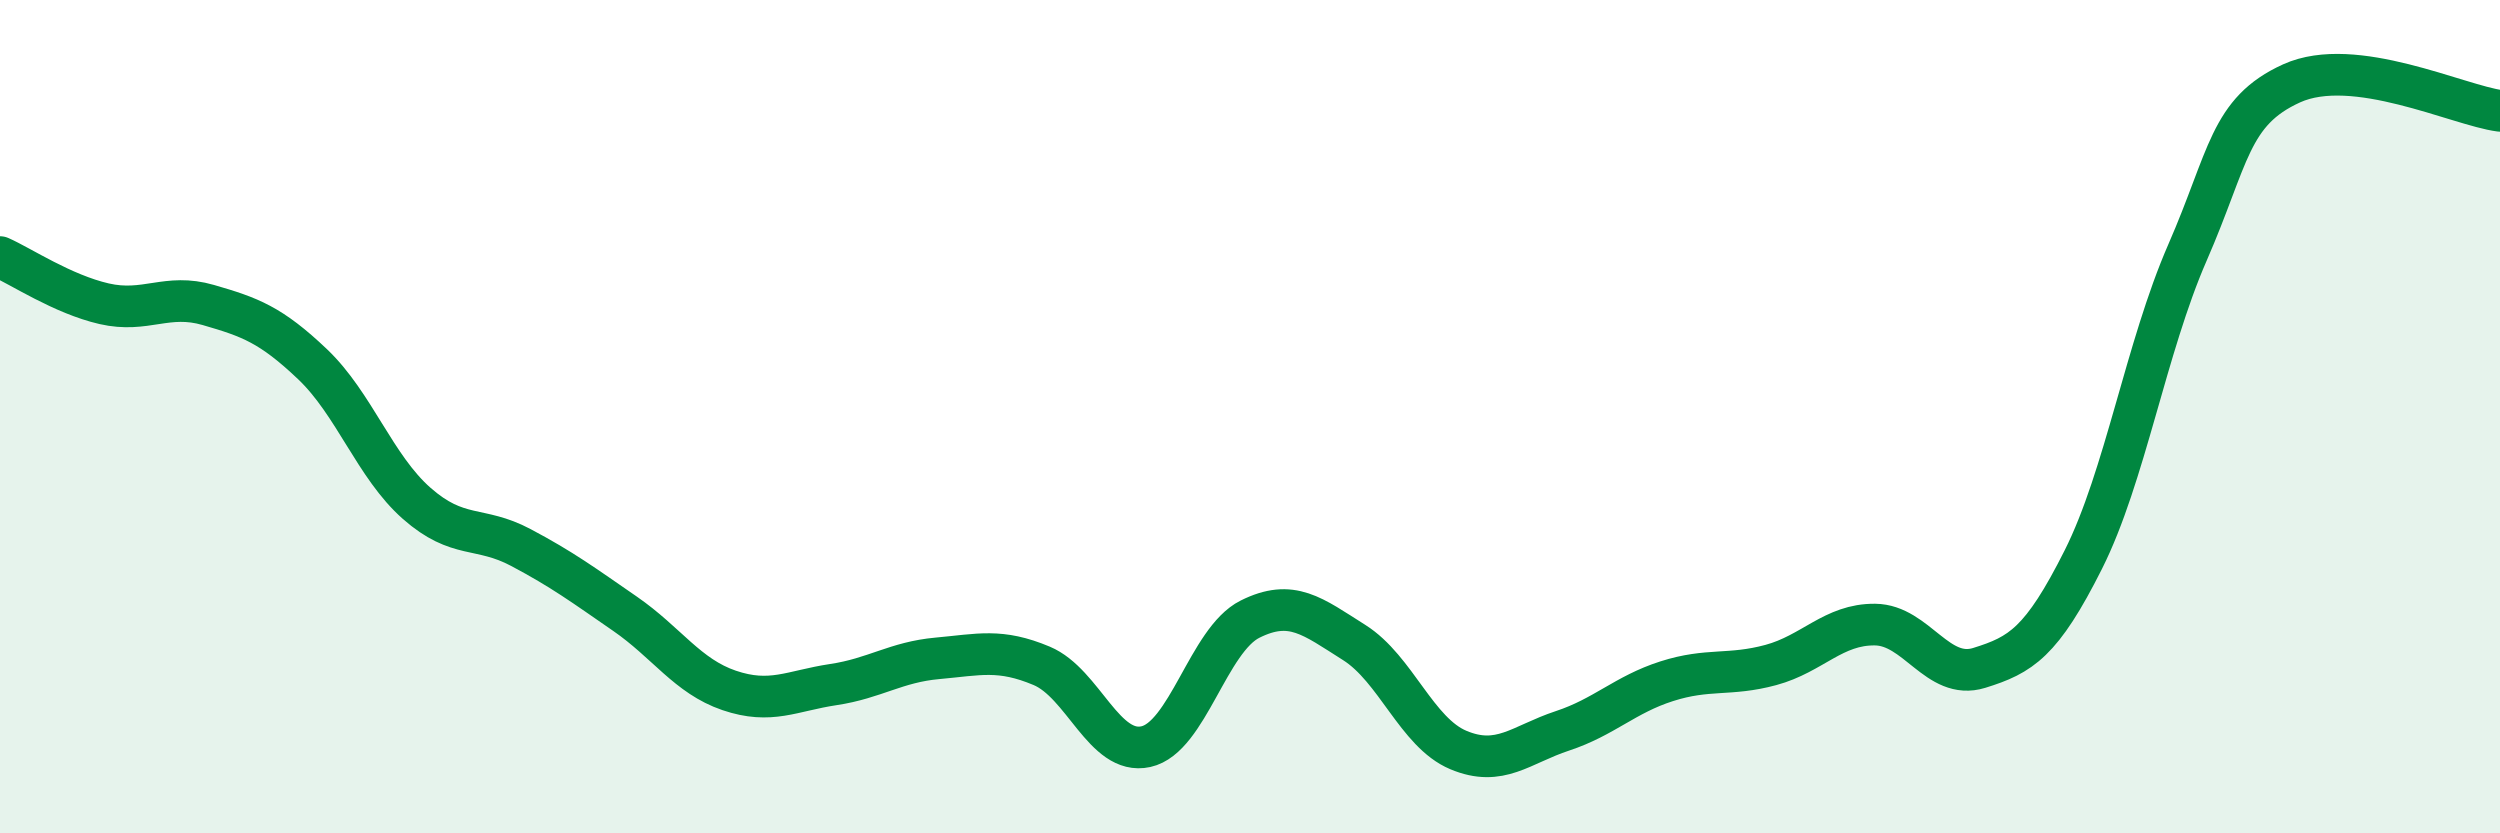
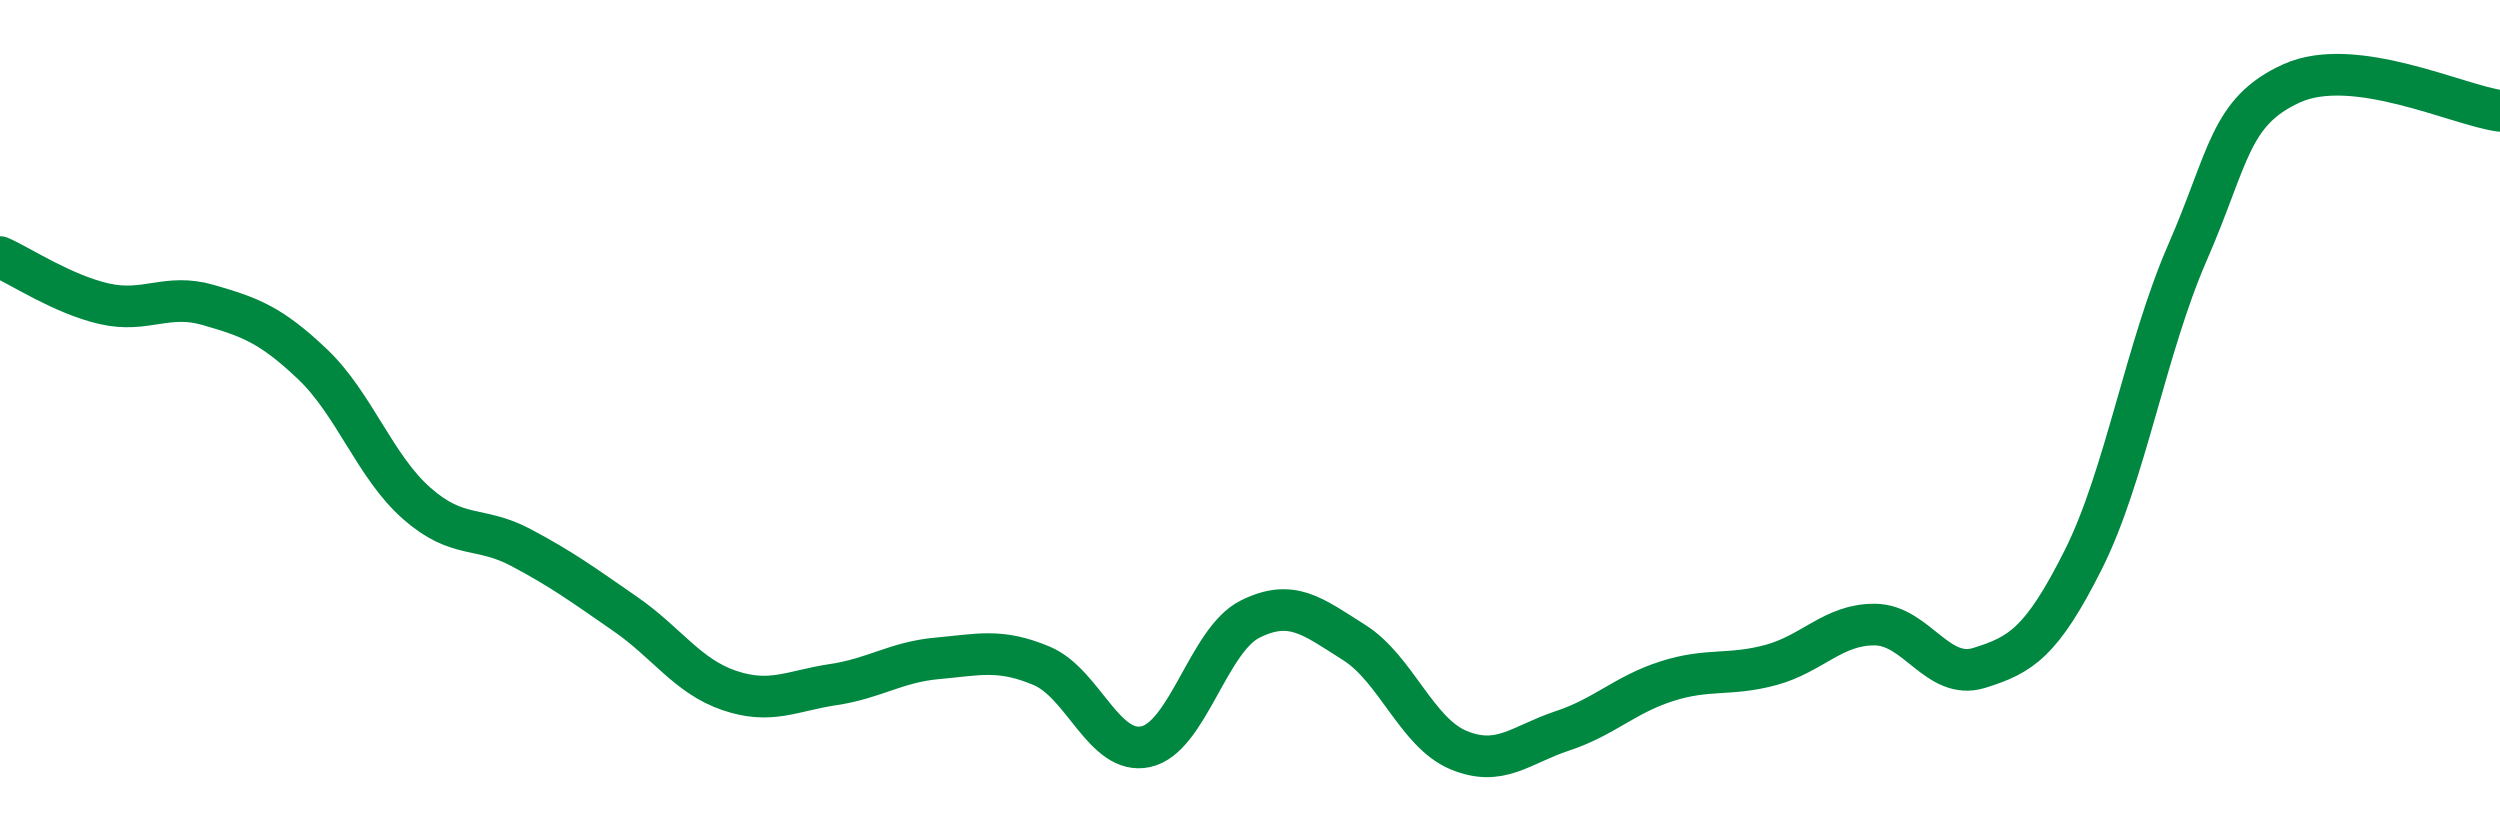
<svg xmlns="http://www.w3.org/2000/svg" width="60" height="20" viewBox="0 0 60 20">
-   <path d="M 0,6.17 C 0.5,6.39 1.5,7.06 2.5,7.29 C 3.5,7.52 4,7.03 5,7.32 C 6,7.61 6.5,7.79 7.5,8.74 C 8.5,9.69 9,11.2 10,12.08 C 11,12.96 11.5,12.61 12.5,13.14 C 13.5,13.67 14,14.04 15,14.73 C 16,15.42 16.5,16.23 17.5,16.57 C 18.5,16.91 19,16.58 20,16.43 C 21,16.28 21.5,15.89 22.5,15.8 C 23.5,15.71 24,15.56 25,15.98 C 26,16.4 26.5,18.14 27.5,17.92 C 28.5,17.7 29,15.36 30,14.86 C 31,14.36 31.5,14.79 32.5,15.42 C 33.5,16.05 34,17.58 35,18 C 36,18.42 36.5,17.87 37.5,17.54 C 38.5,17.21 39,16.67 40,16.35 C 41,16.03 41.5,16.23 42.5,15.96 C 43.5,15.69 44,14.98 45,14.99 C 46,15 46.5,16.34 47.5,16.03 C 48.5,15.72 49,15.42 50,13.43 C 51,11.44 51.5,8.35 52.5,6.06 C 53.5,3.77 53.5,2.68 55,2 C 56.5,1.32 59,2.53 60,2.66L60 20L0 20Z" fill="#008740" opacity="0.1" stroke-linecap="round" stroke-linejoin="round" />
  <path d="M 0,6.17 C 0.5,6.39 1.5,7.06 2.5,7.29 C 3.5,7.52 4,7.03 5,7.32 C 6,7.61 6.5,7.79 7.5,8.74 C 8.5,9.69 9,11.2 10,12.08 C 11,12.96 11.5,12.61 12.5,13.14 C 13.5,13.67 14,14.04 15,14.73 C 16,15.42 16.5,16.23 17.5,16.57 C 18.5,16.91 19,16.58 20,16.43 C 21,16.28 21.5,15.89 22.5,15.8 C 23.5,15.71 24,15.56 25,15.98 C 26,16.4 26.5,18.14 27.5,17.92 C 28.5,17.7 29,15.36 30,14.86 C 31,14.36 31.5,14.79 32.5,15.42 C 33.5,16.05 34,17.58 35,18 C 36,18.42 36.5,17.87 37.5,17.54 C 38.5,17.21 39,16.67 40,16.35 C 41,16.03 41.5,16.23 42.5,15.96 C 43.5,15.69 44,14.98 45,14.99 C 46,15 46.5,16.34 47.5,16.03 C 48.5,15.72 49,15.42 50,13.43 C 51,11.44 51.5,8.35 52.5,6.06 C 53.5,3.77 53.5,2.68 55,2 C 56.5,1.32 59,2.53 60,2.66" stroke="#008740" stroke-width="1" fill="none" stroke-linecap="round" stroke-linejoin="round" />
</svg>